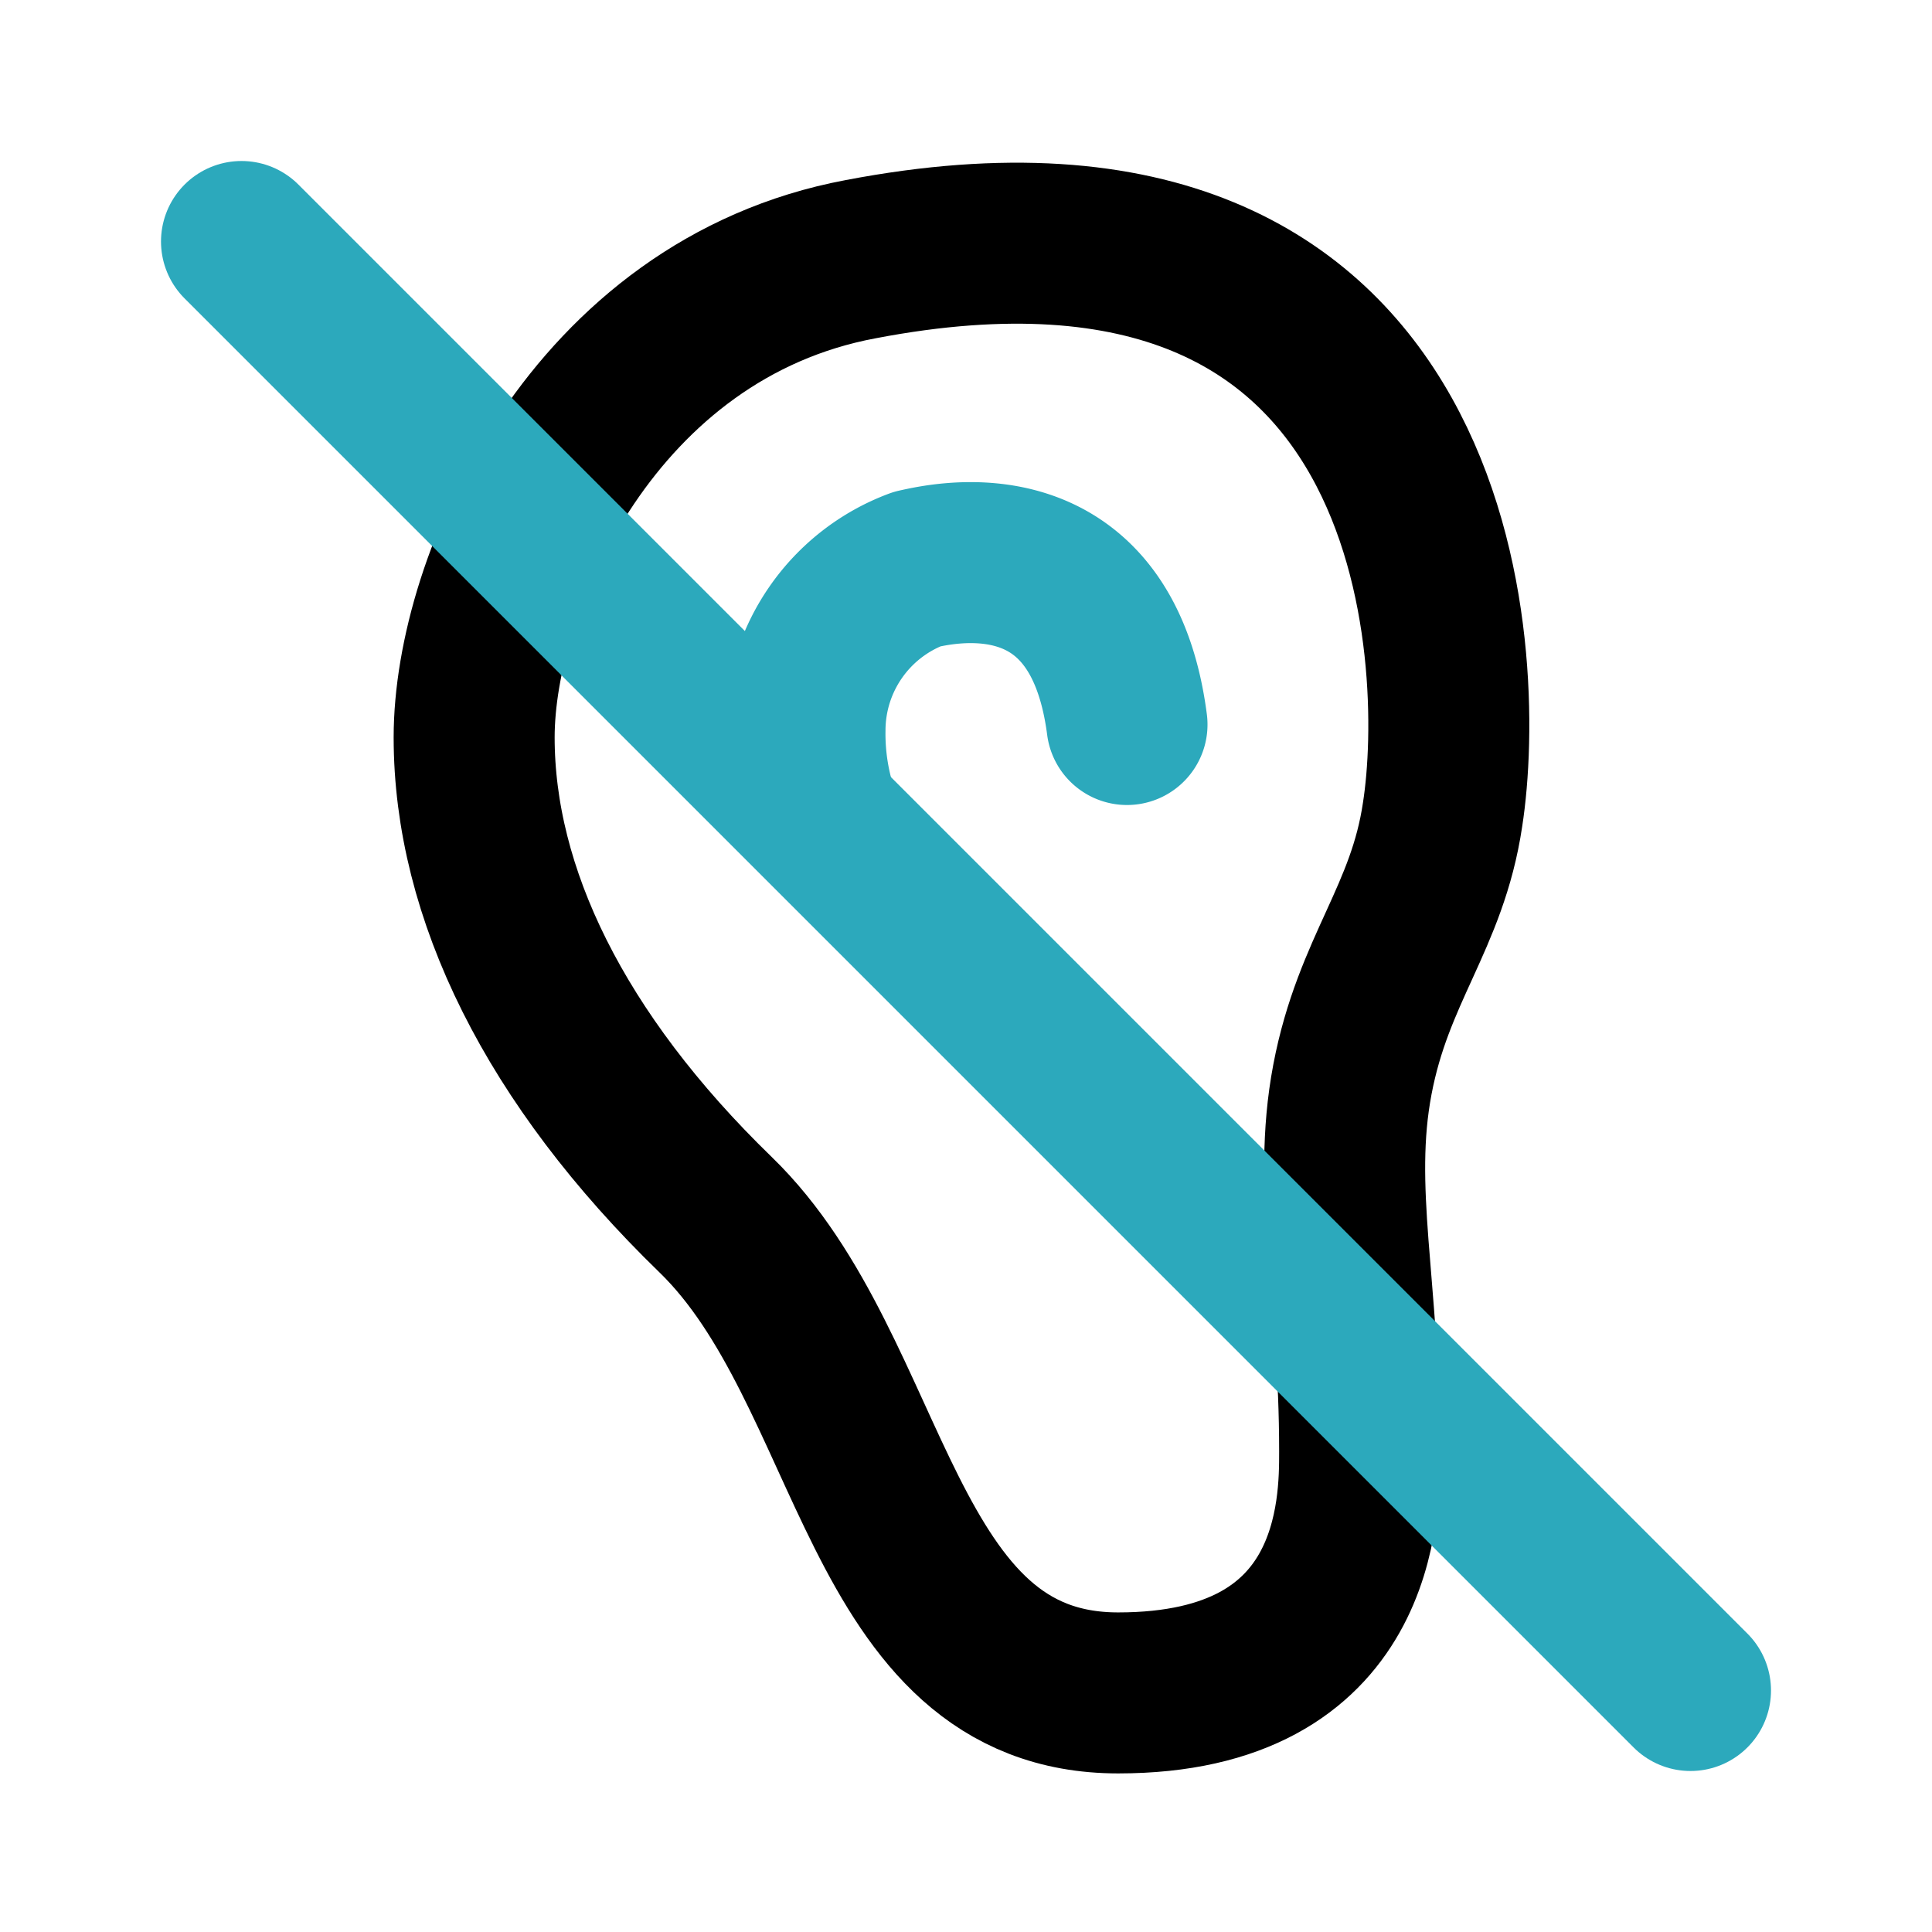
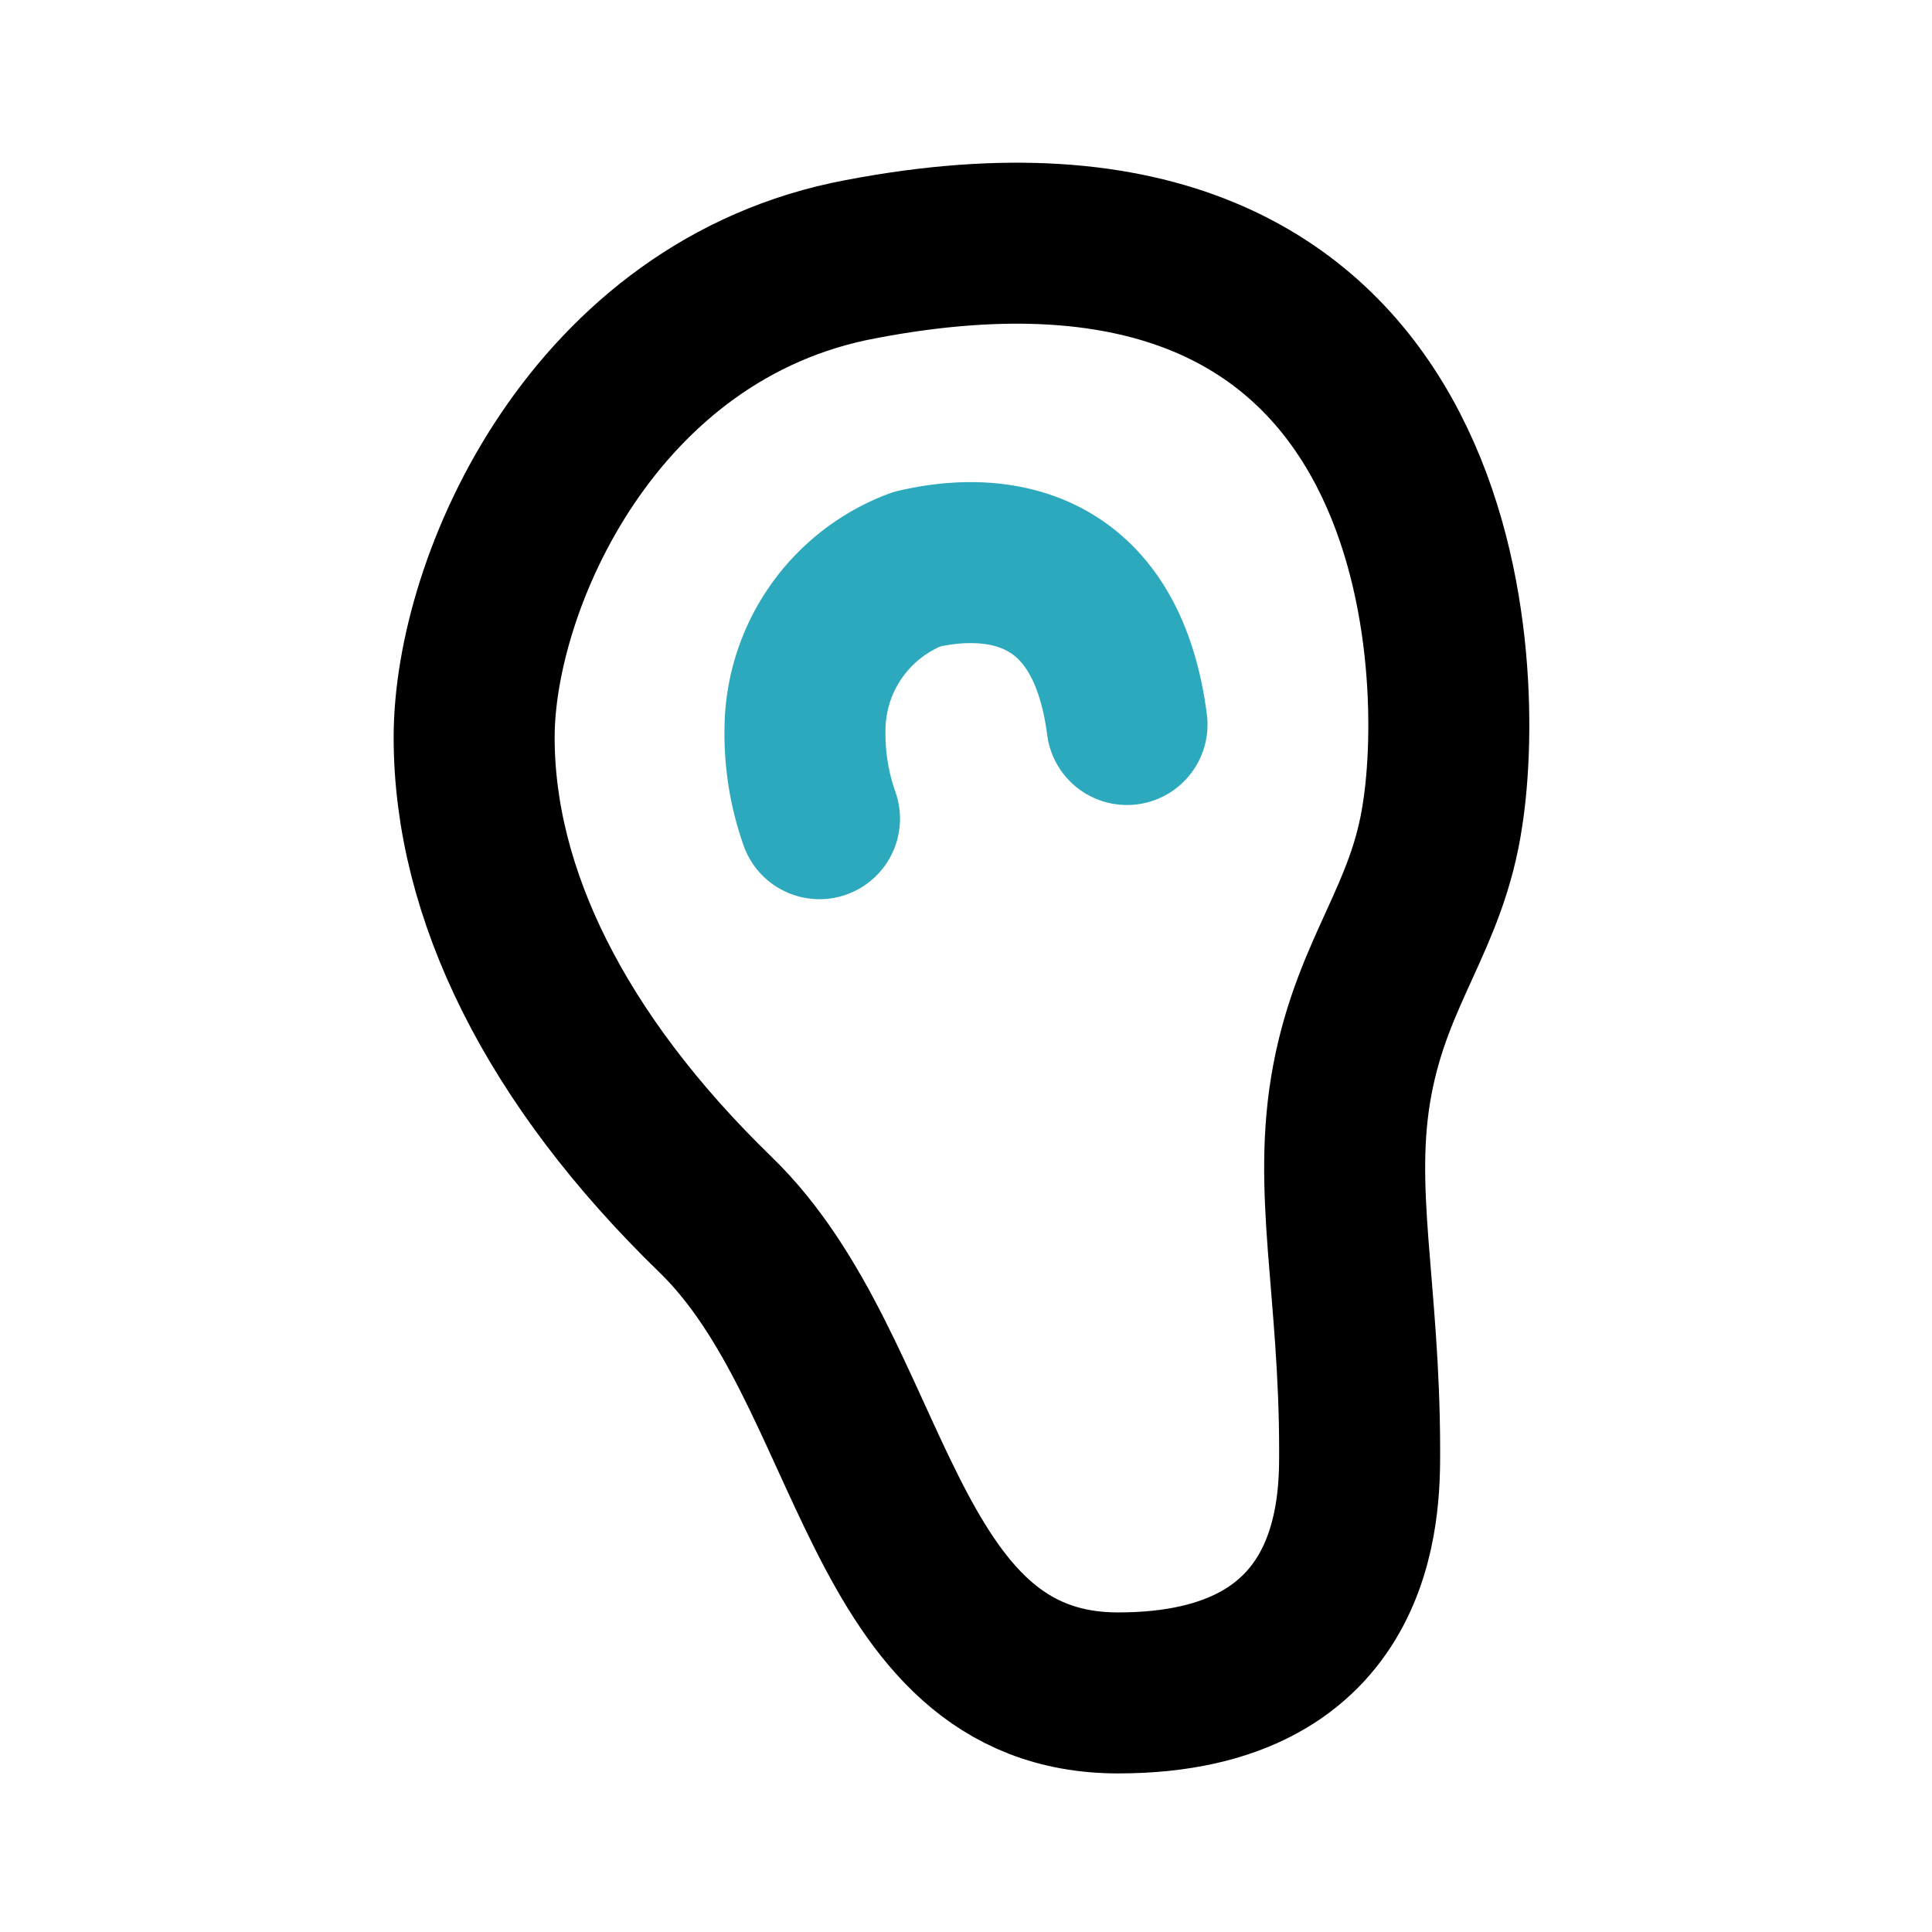
<svg xmlns="http://www.w3.org/2000/svg" fill="#000000" width="800px" height="800px" viewBox="0 0 24 24" id="deaf" data-name="Line Color" class="icon line-color">
  <path id="primary" d="M17.92,10.12c-.19,1.28-.86,1.92-1.12,3.29s.09,2.59.09,4.62c0,.69,0,3-3,3s-3-4-5-5.94-3-4-3-5.93,1.49-5.32,4.8-5.94C18,1.82,18.22,8.2,17.92,10.12Z" style="fill: none; stroke: rgb(0, 0, 0); stroke-linecap: round; stroke-linejoin: round; stroke-width: 2;" />
  <path id="secondary" d="M14,9c-.32-2.47-2.29-2-2.61-1.93a2.14,2.14,0,0,0-1.39,2,3.17,3.17,0,0,0,.18,1.1" style="fill: none; stroke: rgb(44, 169, 188); stroke-linecap: round; stroke-linejoin: round; stroke-width: 2;" />
-   <line id="secondary-2" data-name="secondary" x1="3" y1="3" x2="21" y2="21" style="fill: none; stroke: rgb(44, 169, 188); stroke-linecap: round; stroke-linejoin: round; stroke-width: 2;" />
</svg>